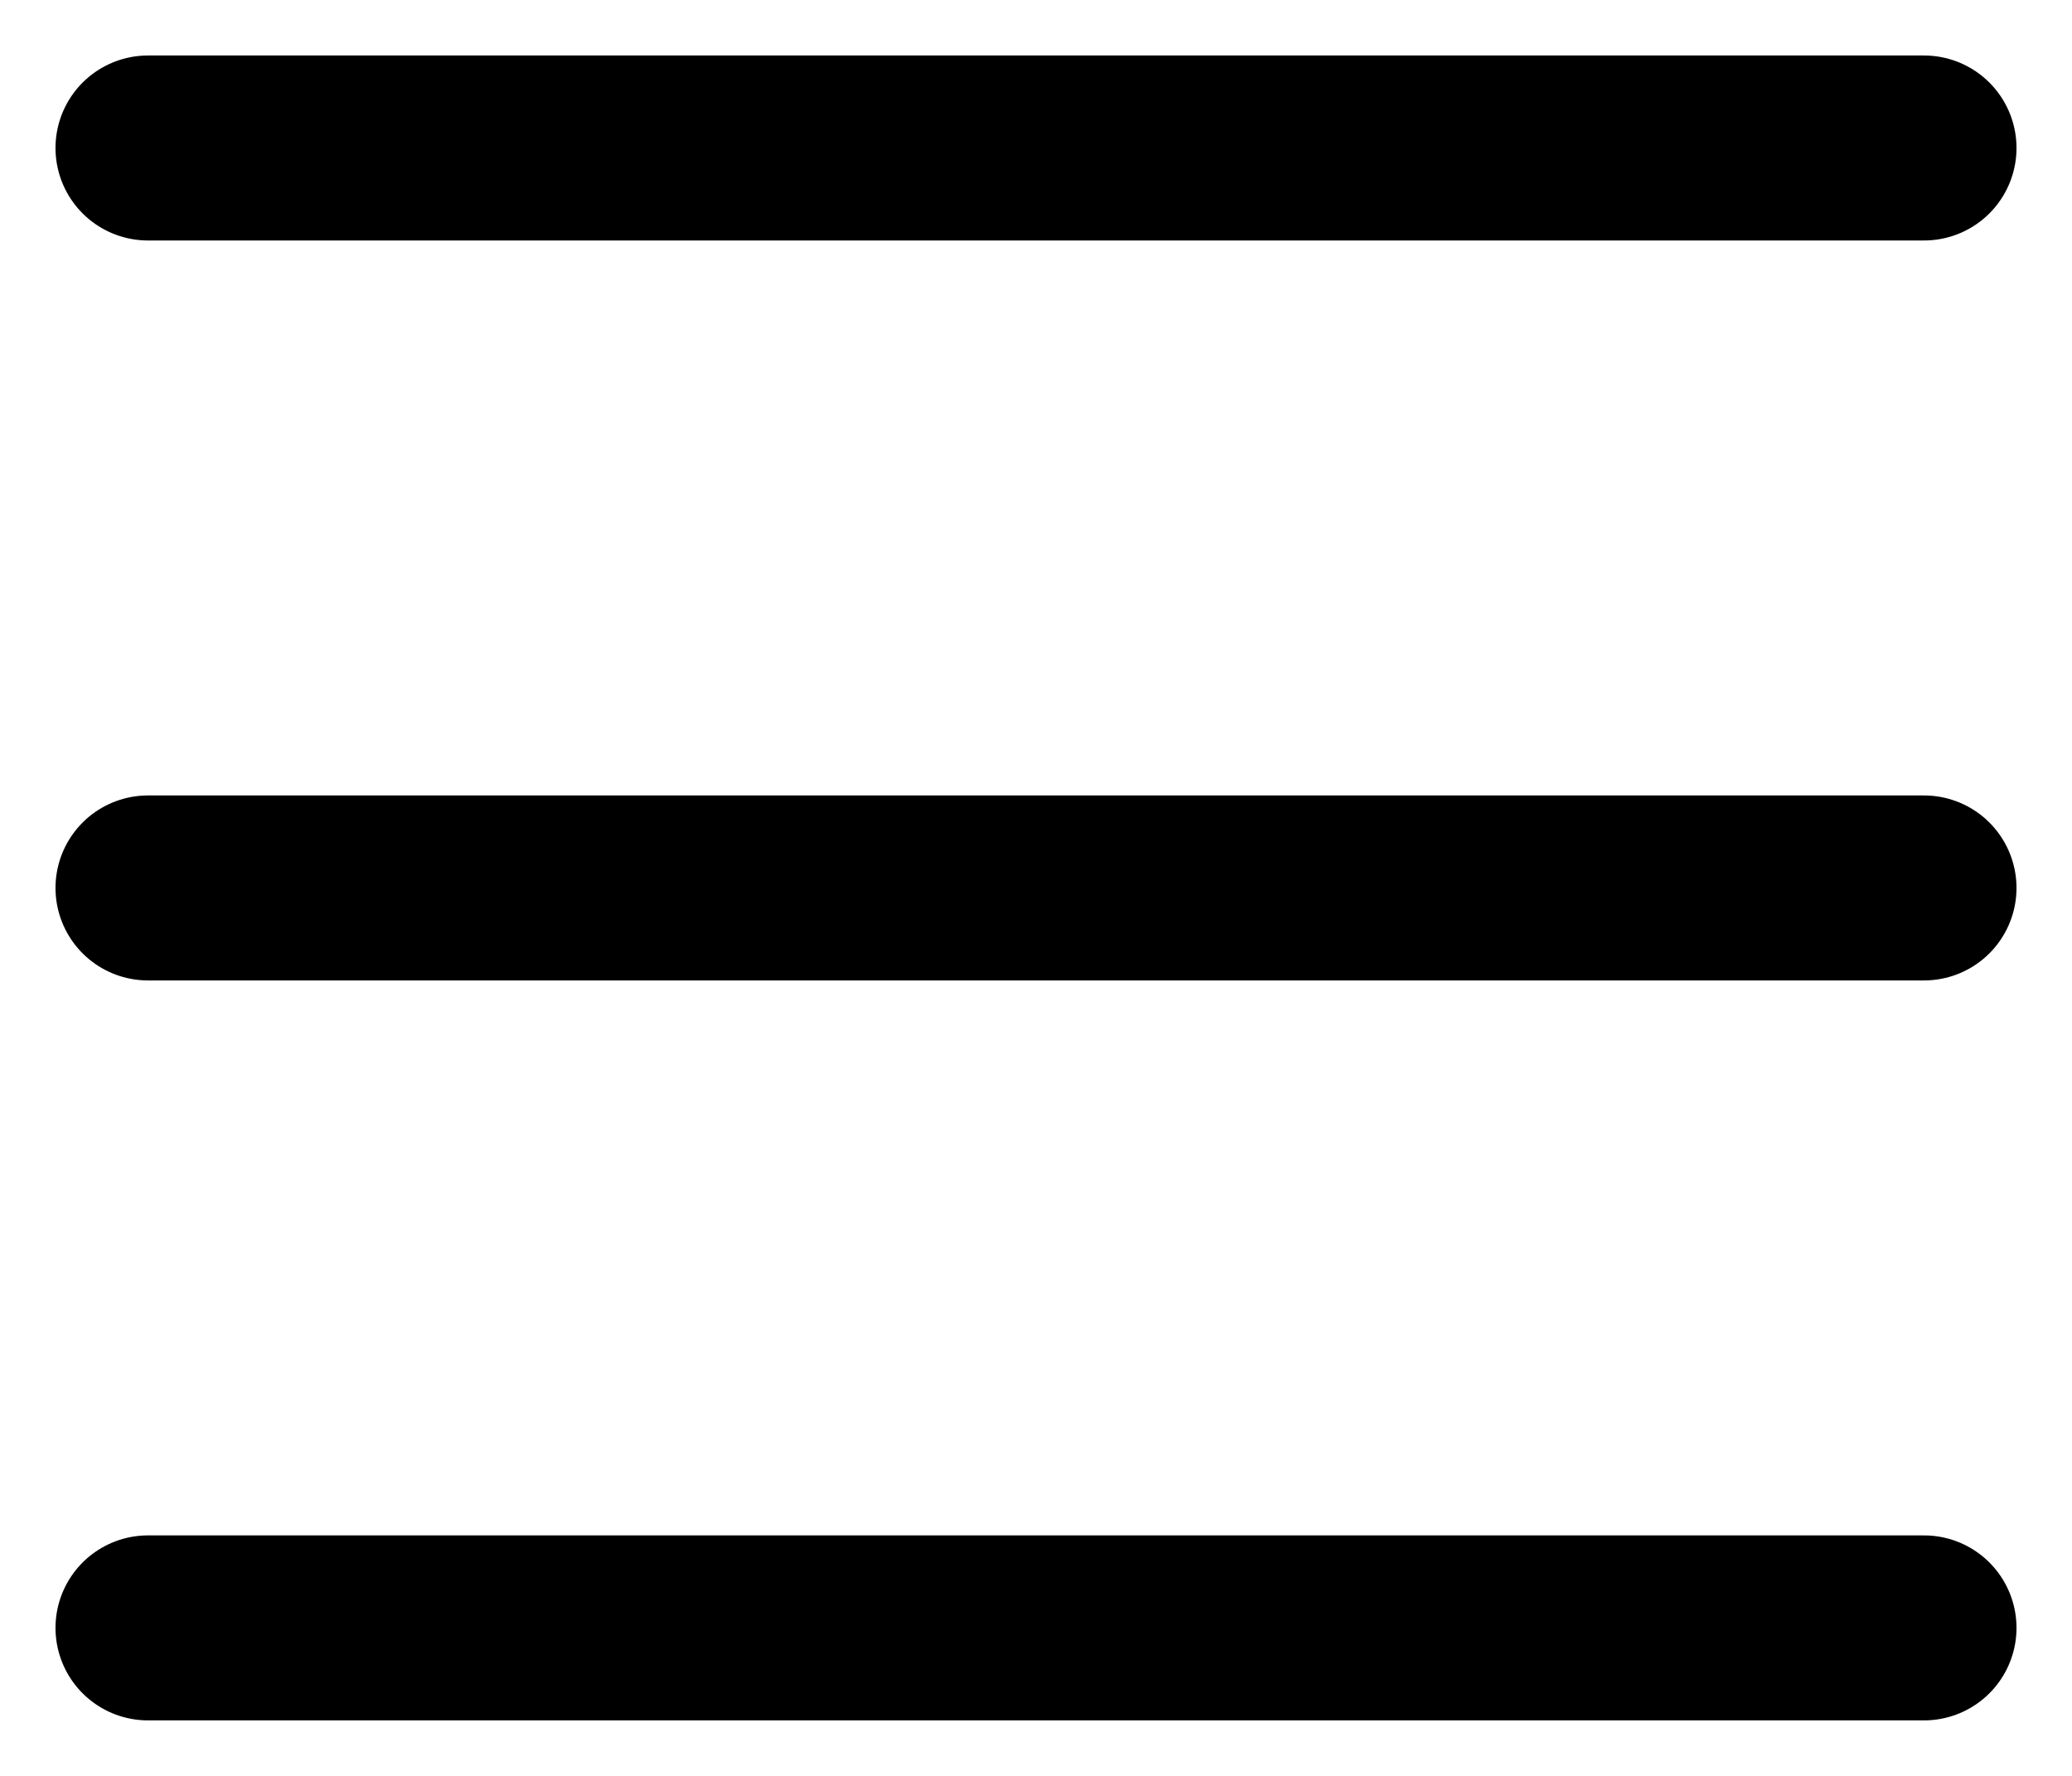
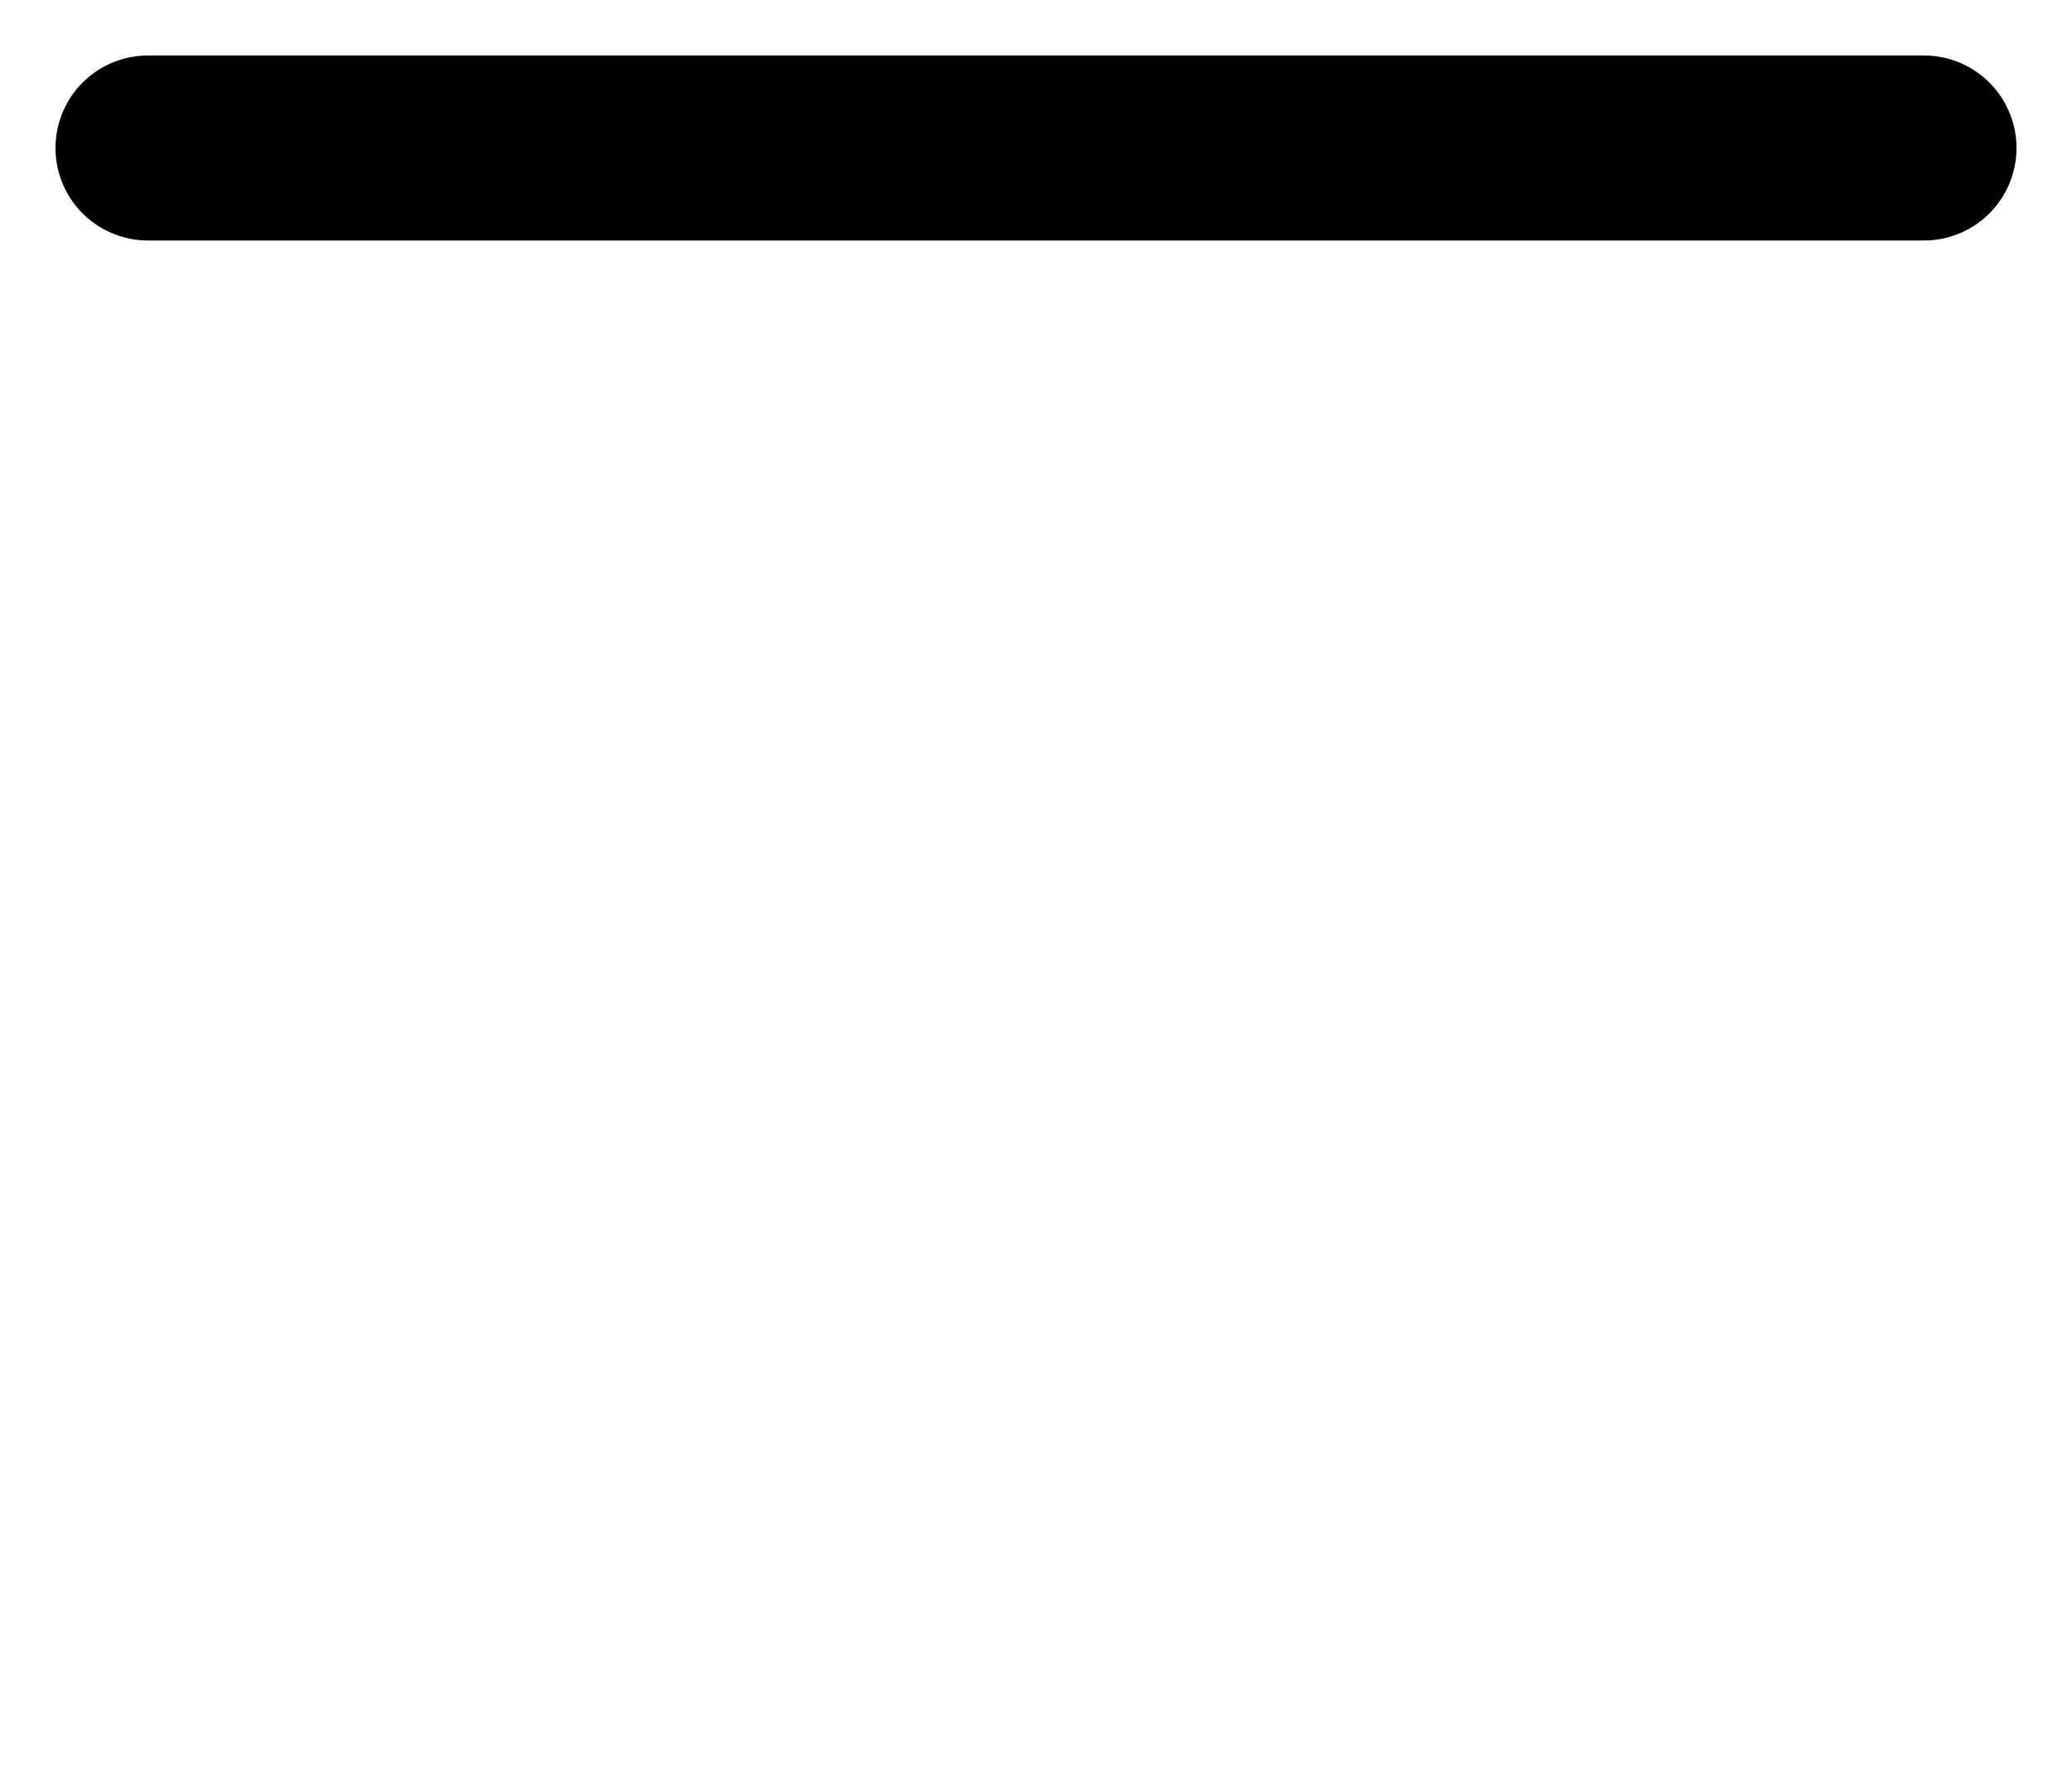
<svg xmlns="http://www.w3.org/2000/svg" width="28" height="24" viewBox="0 0 28 24" fill="none">
  <path d="M26 2L2 2" stroke="black" stroke-width="2.5" stroke-linecap="round" />
-   <path d="M26 12L2 12" stroke="black" stroke-width="2.5" stroke-linecap="round" />
-   <path d="M26 22L2 22" stroke="black" stroke-width="2.5" stroke-linecap="round" />
</svg>